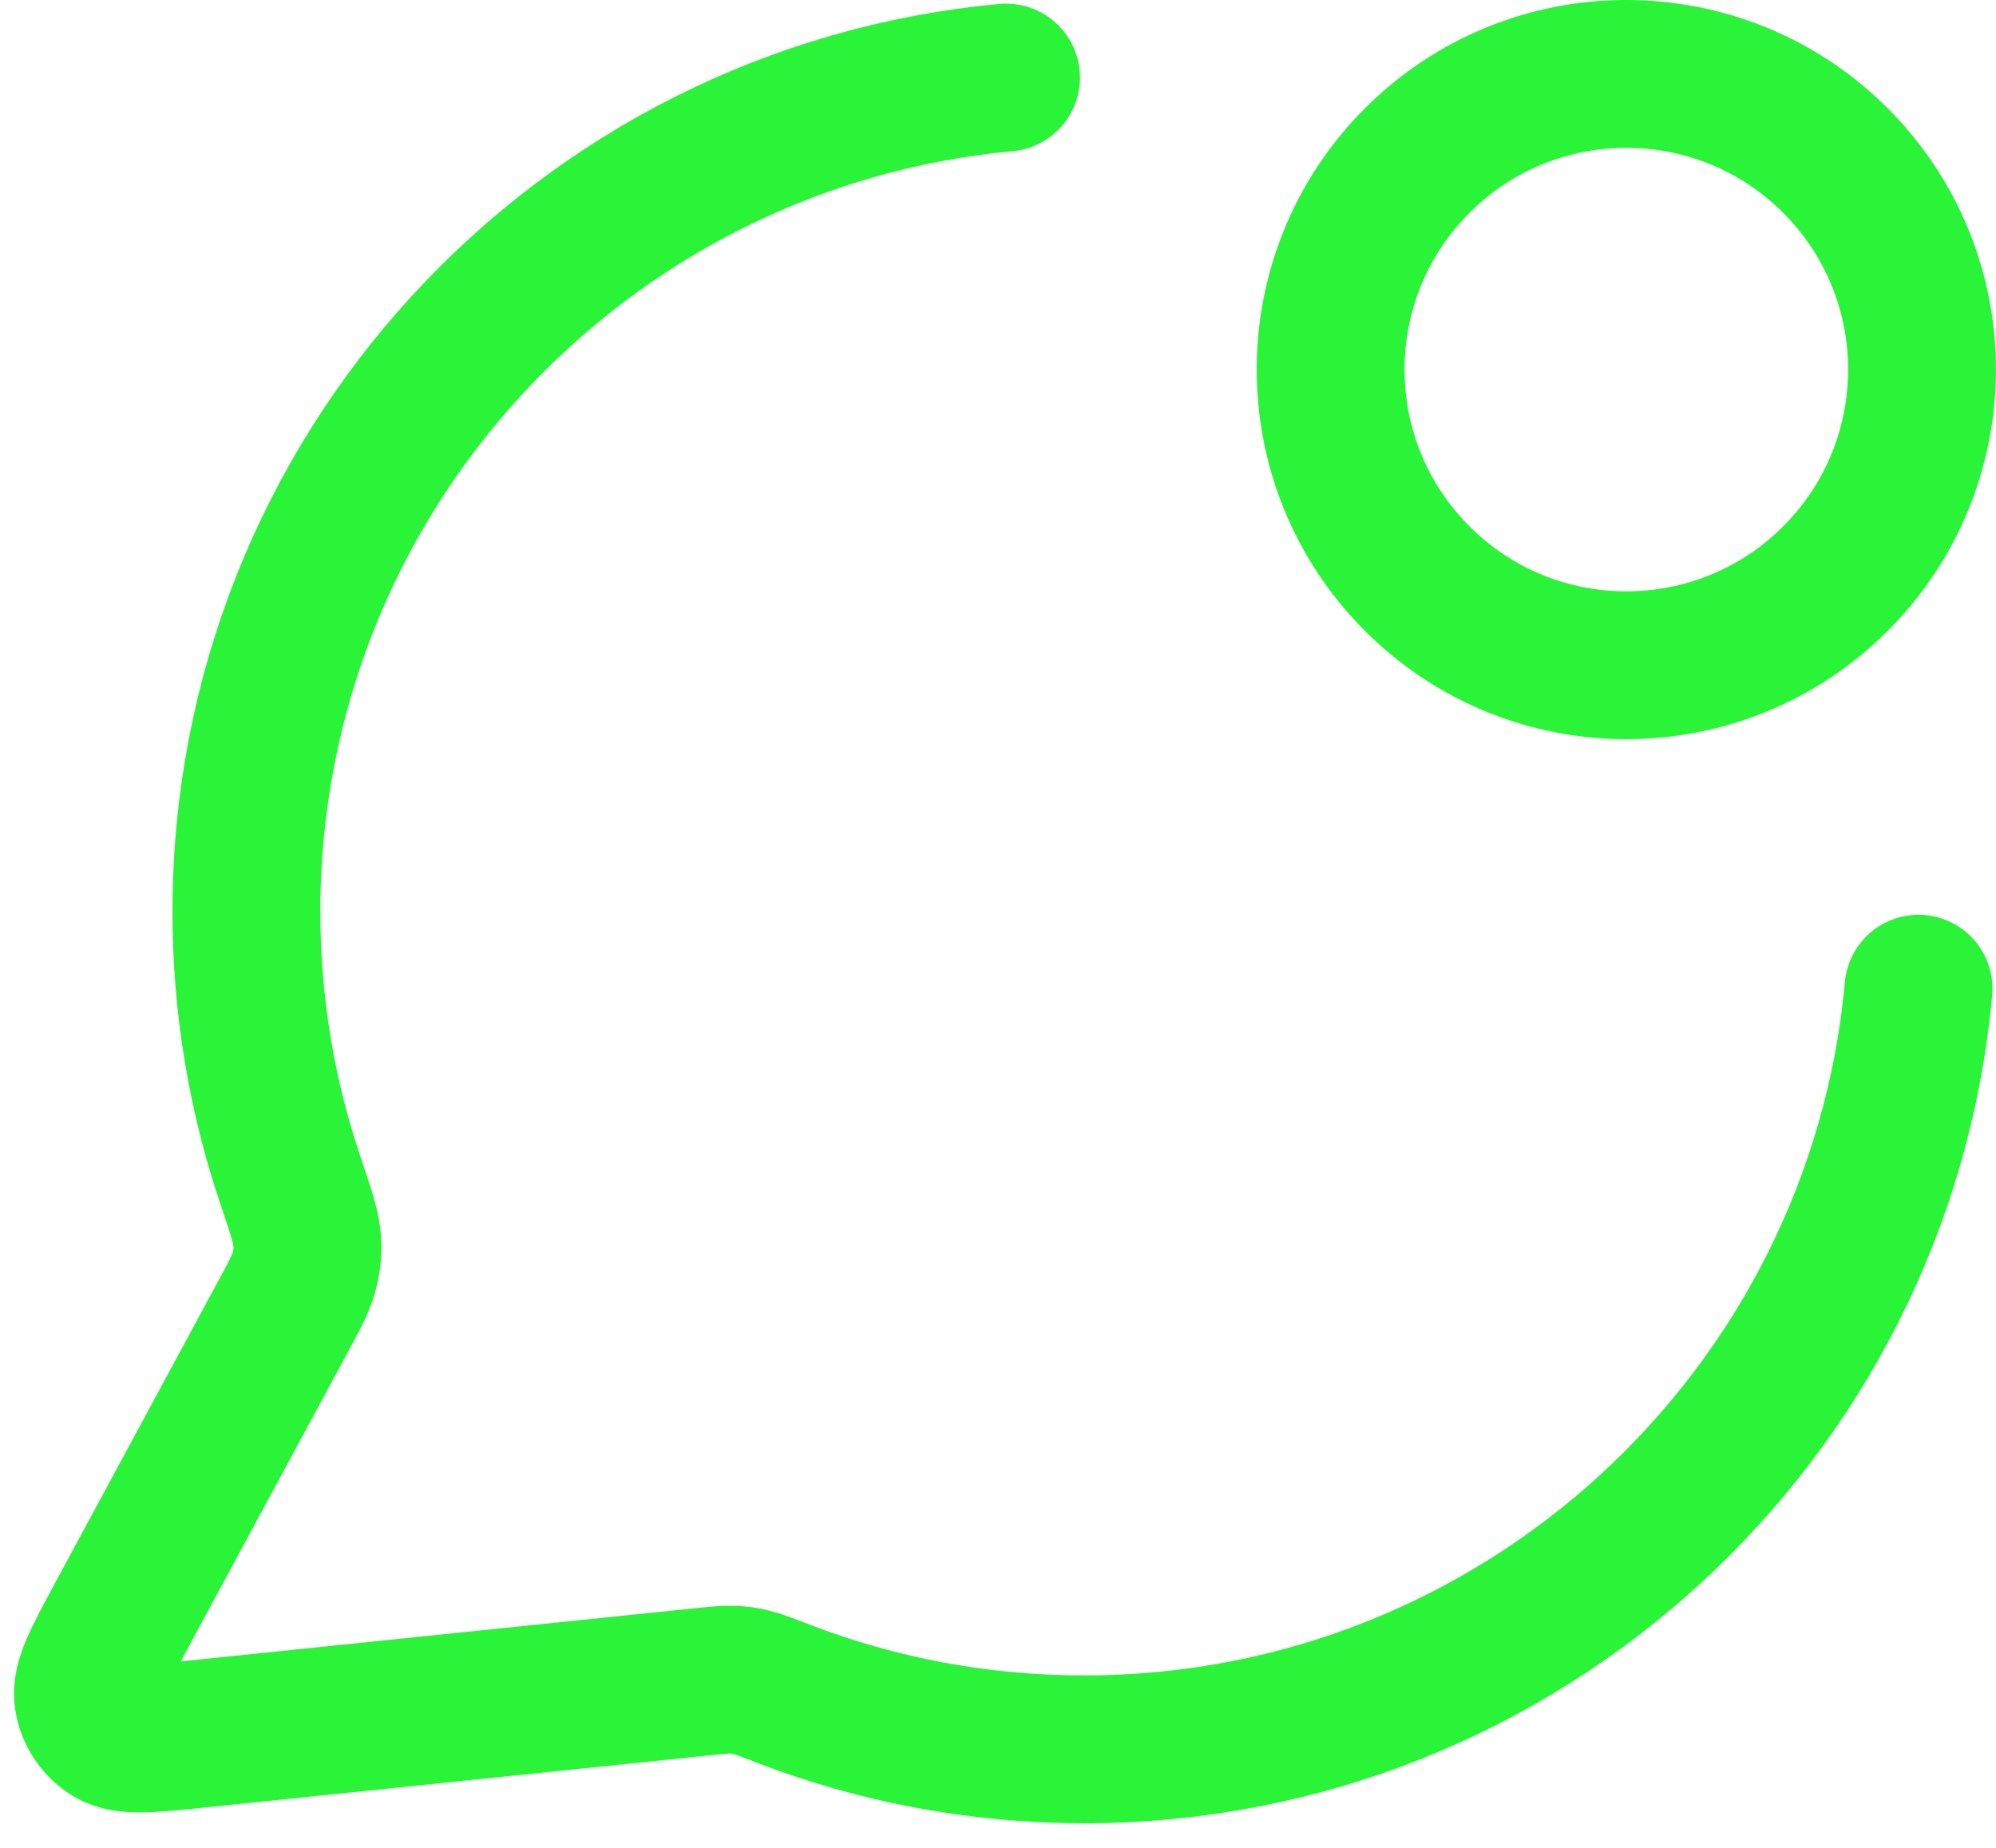
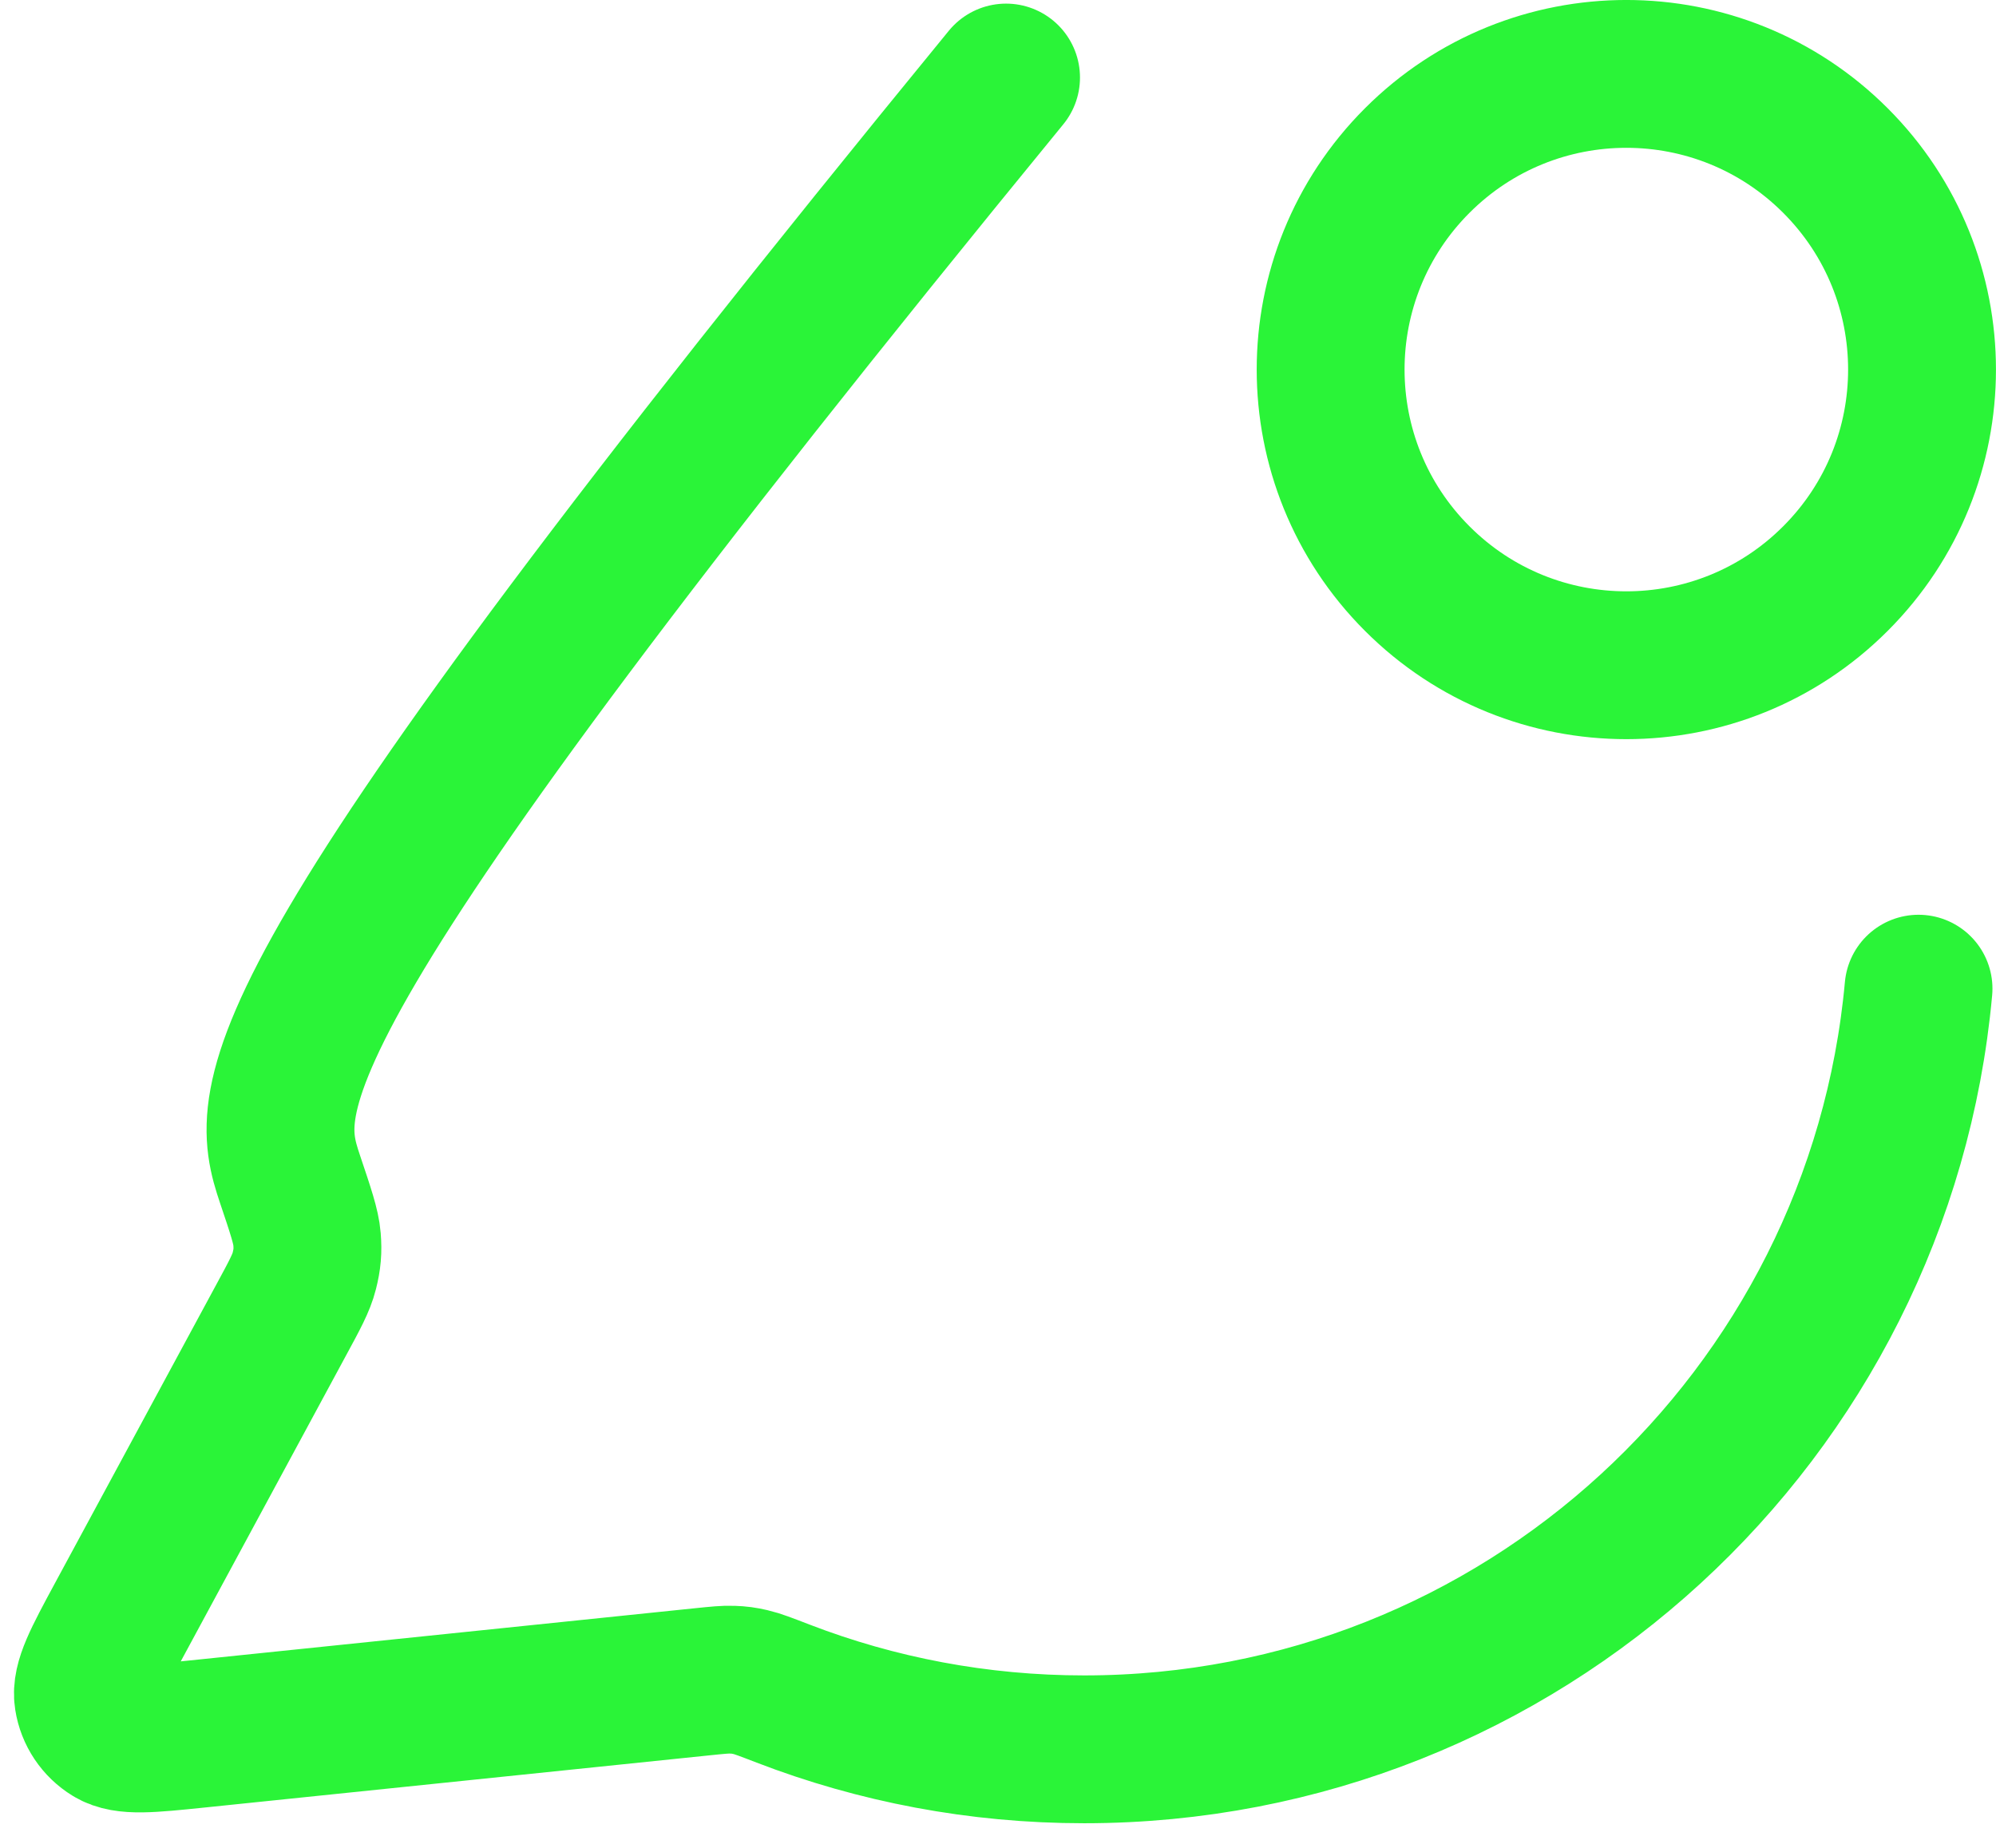
<svg xmlns="http://www.w3.org/2000/svg" width="27" height="25" viewBox="0 0 27 25" fill="none">
-   <path d="M13.609 1.049C7.846 1.582 3.333 6.43 3.333 12.333C3.333 13.6 3.541 14.818 3.924 15.956C4.068 16.384 4.14 16.598 4.153 16.762C4.166 16.924 4.156 17.038 4.116 17.196C4.076 17.356 3.986 17.522 3.806 17.854L1.625 21.891C1.314 22.467 1.159 22.755 1.194 22.977C1.224 23.171 1.338 23.341 1.505 23.443C1.697 23.56 2.022 23.526 2.673 23.459L9.502 22.753C9.708 22.732 9.812 22.721 9.906 22.725C9.999 22.728 10.064 22.737 10.154 22.758C10.246 22.779 10.362 22.824 10.593 22.913C11.857 23.4 13.23 23.667 14.666 23.667C20.574 23.667 25.426 19.146 25.952 13.376M24.828 2.172C26.39 3.734 26.39 6.266 24.828 7.828C23.266 9.391 20.733 9.391 19.171 7.828C17.609 6.266 17.609 3.734 19.171 2.172C20.733 0.609 23.266 0.609 24.828 2.172Z" stroke="#2AF438" stroke-width="2" stroke-linecap="round" stroke-linejoin="round" />
+   <path d="M13.609 1.049C3.333 13.6 3.541 14.818 3.924 15.956C4.068 16.384 4.14 16.598 4.153 16.762C4.166 16.924 4.156 17.038 4.116 17.196C4.076 17.356 3.986 17.522 3.806 17.854L1.625 21.891C1.314 22.467 1.159 22.755 1.194 22.977C1.224 23.171 1.338 23.341 1.505 23.443C1.697 23.56 2.022 23.526 2.673 23.459L9.502 22.753C9.708 22.732 9.812 22.721 9.906 22.725C9.999 22.728 10.064 22.737 10.154 22.758C10.246 22.779 10.362 22.824 10.593 22.913C11.857 23.4 13.23 23.667 14.666 23.667C20.574 23.667 25.426 19.146 25.952 13.376M24.828 2.172C26.39 3.734 26.39 6.266 24.828 7.828C23.266 9.391 20.733 9.391 19.171 7.828C17.609 6.266 17.609 3.734 19.171 2.172C20.733 0.609 23.266 0.609 24.828 2.172Z" stroke="#2AF438" stroke-width="2" stroke-linecap="round" stroke-linejoin="round" />
</svg>